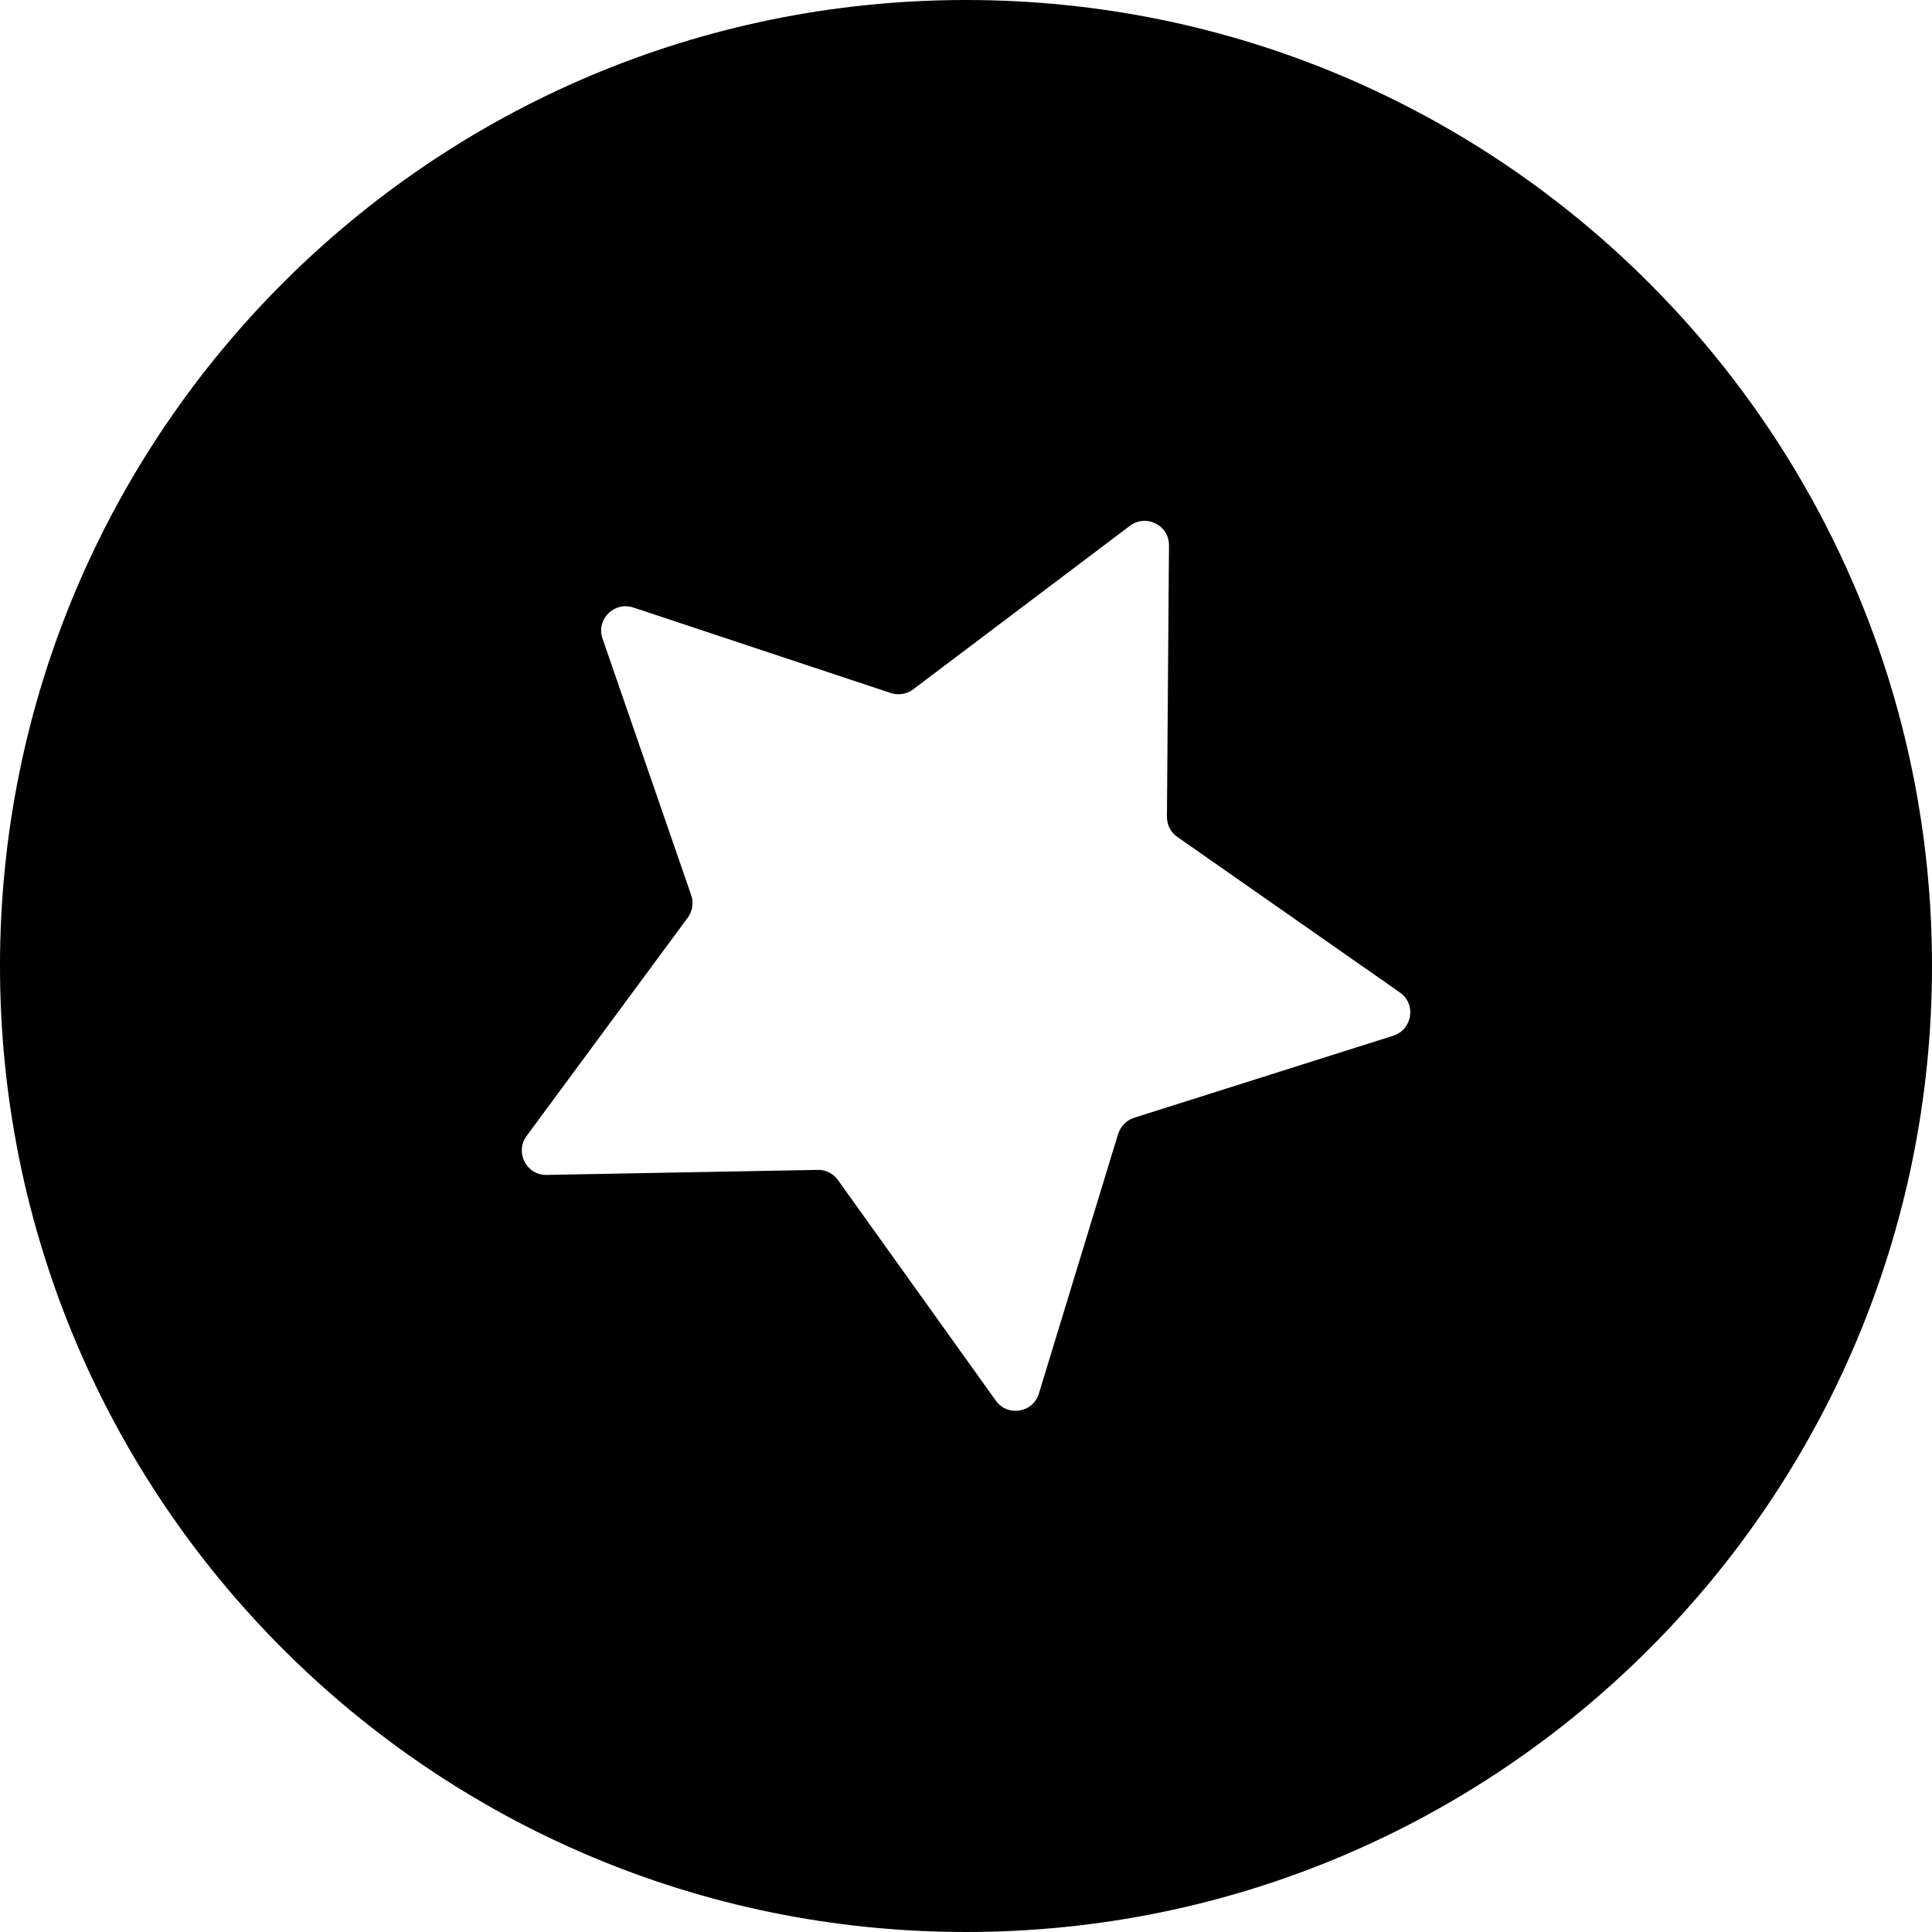
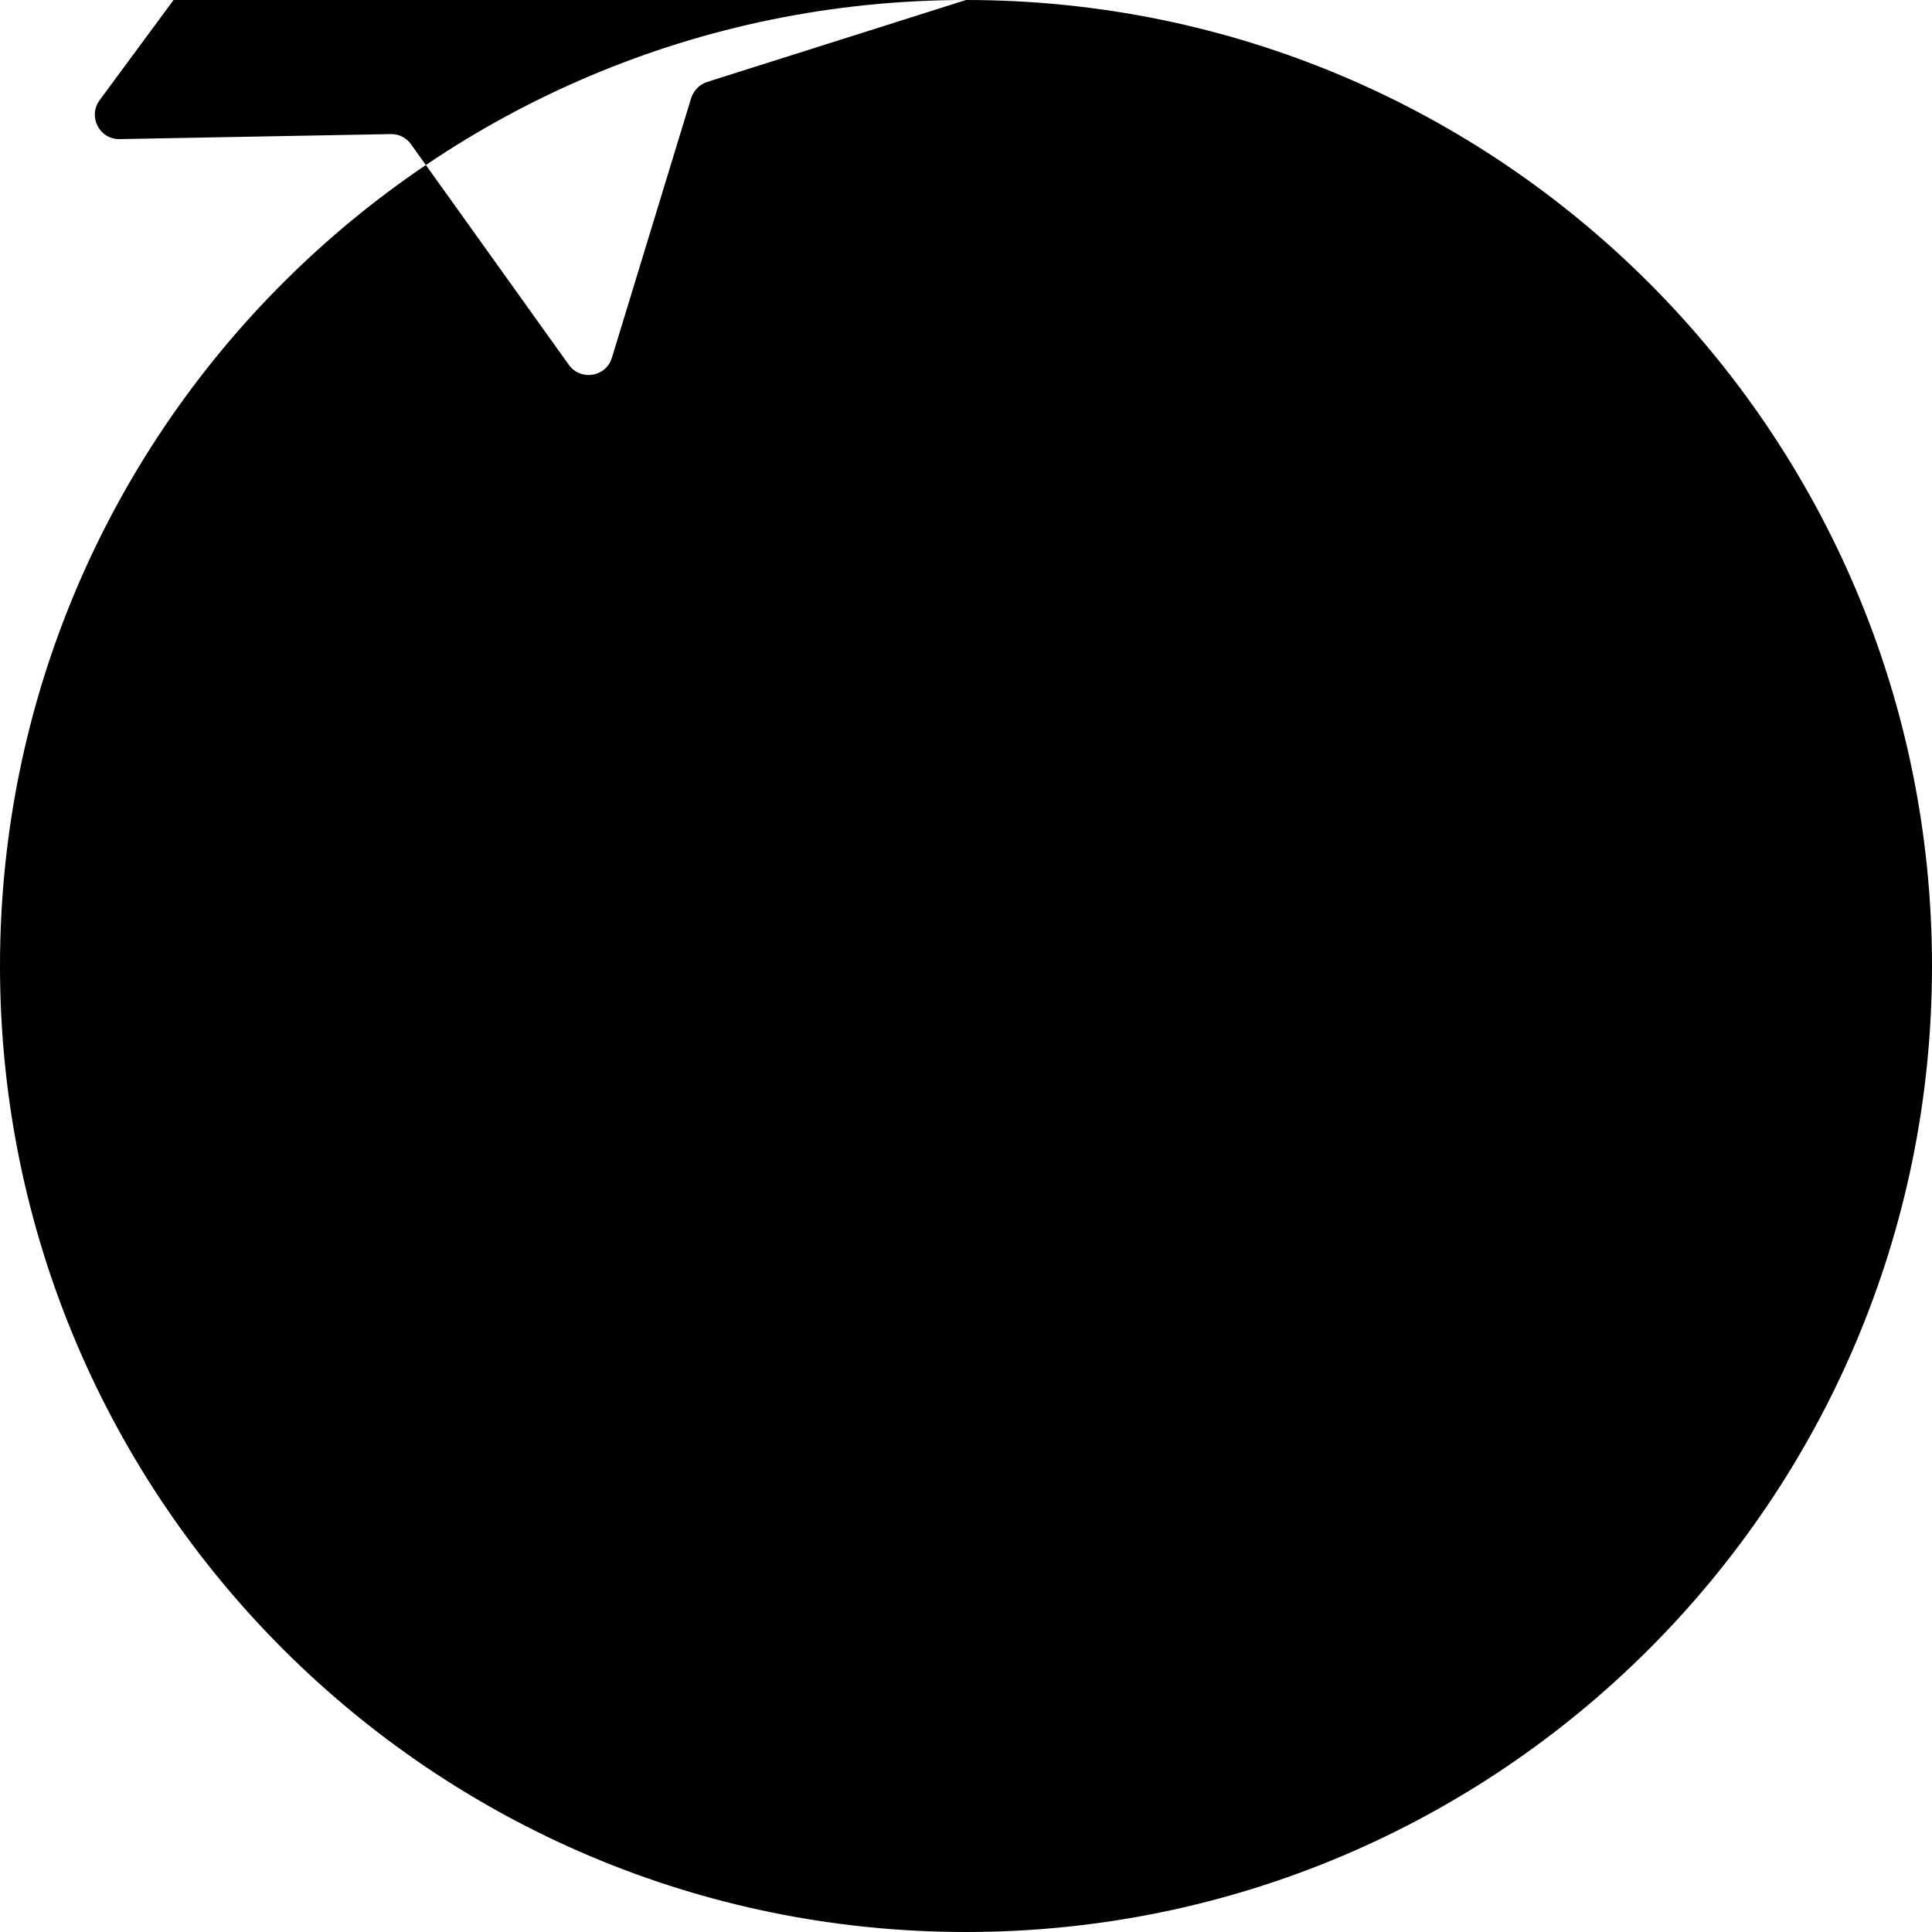
<svg xmlns="http://www.w3.org/2000/svg" id="uuid-16a5b4b3-137f-45f7-ae2c-ee5cb4446b1f" viewBox="0 0 150 150">
  <defs>
    <style>.uuid-782b58a8-4586-43f7-b719-f533b44e25a9{fill:#000;stroke-width:0px;}</style>
  </defs>
-   <path class="uuid-782b58a8-4586-43f7-b719-f533b44e25a9" d="M75,0C33.58,0,0,33.58,0,75s33.58,75,75,75,75-33.58,75-75S116.42,0,75,0ZM108.15,80.42l-20.09,6.36c-.6.19-1.05.66-1.25,1.26l-6.15,20.15c-.45,1.51-2.44,1.83-3.35.55l-12.25-17.12c-.35-.5-.95-.81-1.57-.79l-21.05.39c-1.57.03-2.49-1.76-1.55-3.03l12.51-16.95c.37-.5.47-1.15.26-1.75l-6.88-19.91c-.52-1.49.91-2.91,2.4-2.41l19.99,6.64c.58.19,1.25.08,1.73-.29l16.82-12.69c1.26-.96,3.06-.05,3.04,1.52l-.16,21.06c0,.63.29,1.21.81,1.57l17.27,12.07c1.3.91.99,2.88-.52,3.37Z" />
+   <path class="uuid-782b58a8-4586-43f7-b719-f533b44e25a9" d="M75,0C33.58,0,0,33.58,0,75s33.58,75,75,75,75-33.58,75-75S116.42,0,75,0Zl-20.09,6.36c-.6.19-1.05.66-1.25,1.26l-6.15,20.15c-.45,1.51-2.44,1.83-3.35.55l-12.25-17.12c-.35-.5-.95-.81-1.57-.79l-21.05.39c-1.57.03-2.49-1.76-1.55-3.03l12.51-16.95c.37-.5.47-1.15.26-1.75l-6.88-19.91c-.52-1.49.91-2.91,2.4-2.41l19.99,6.64c.58.19,1.25.08,1.73-.29l16.82-12.69c1.26-.96,3.06-.05,3.04,1.52l-.16,21.06c0,.63.29,1.21.81,1.57l17.27,12.07c1.3.91.99,2.88-.52,3.37Z" />
</svg>